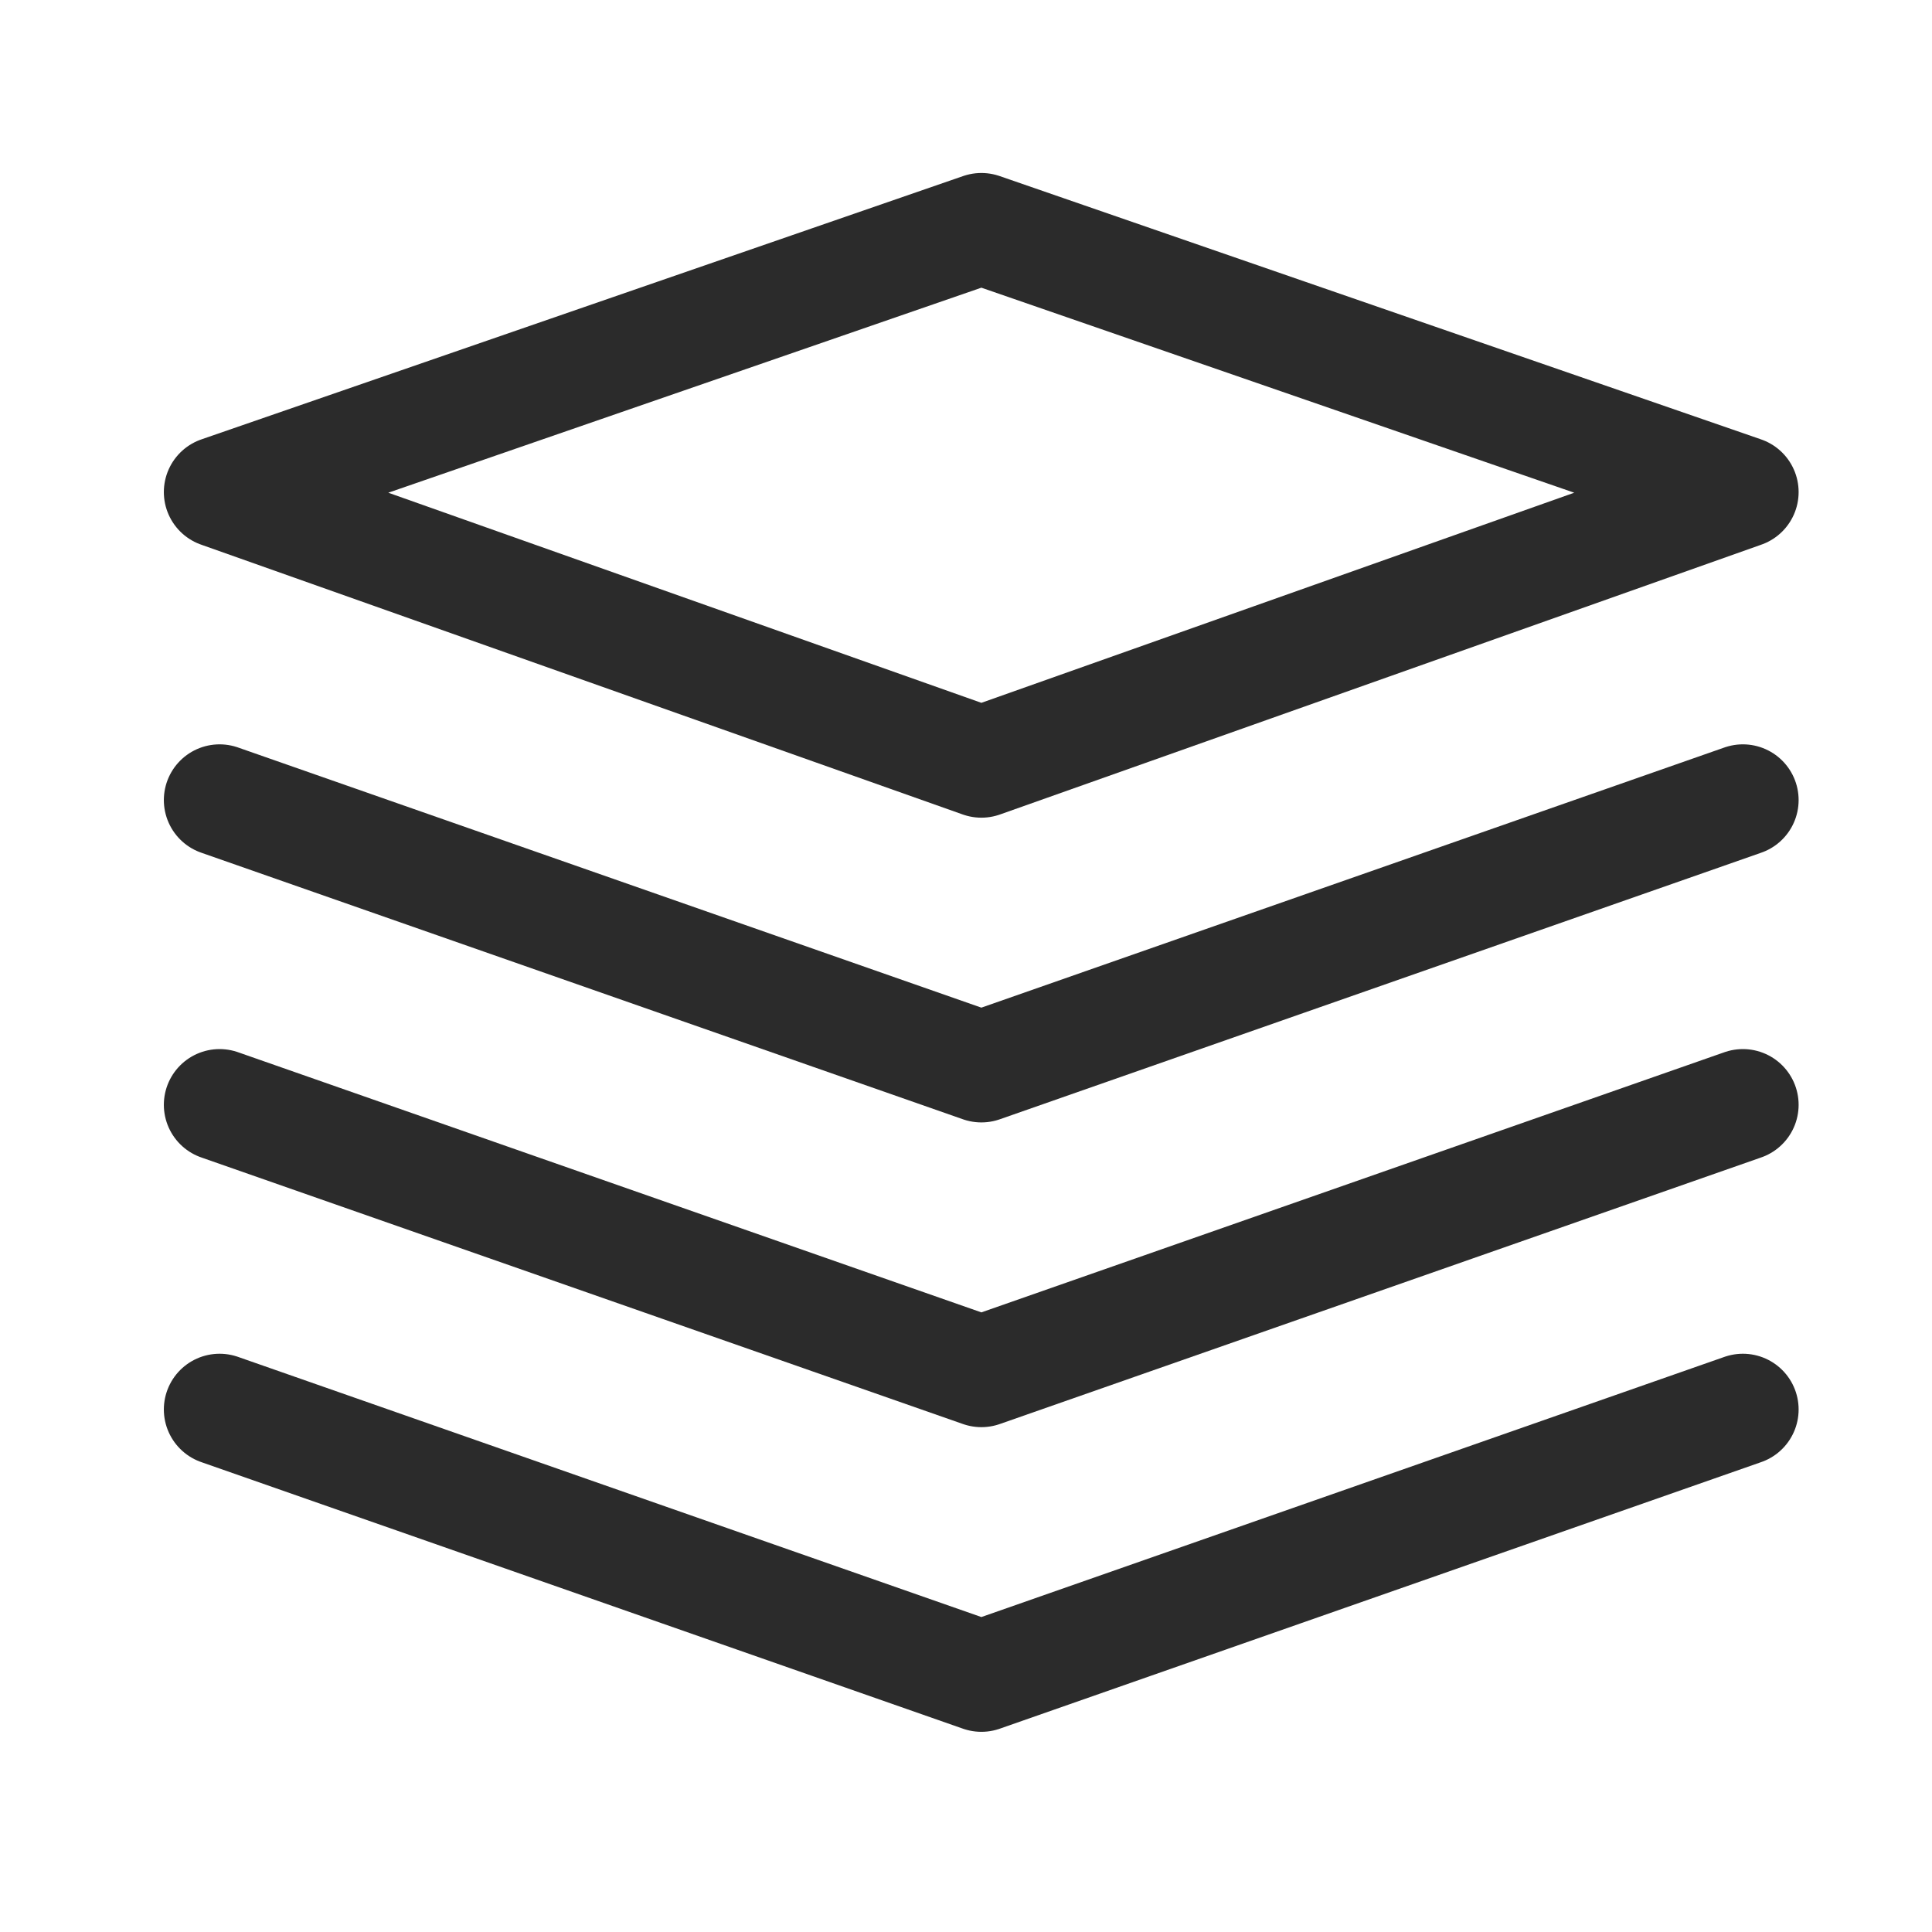
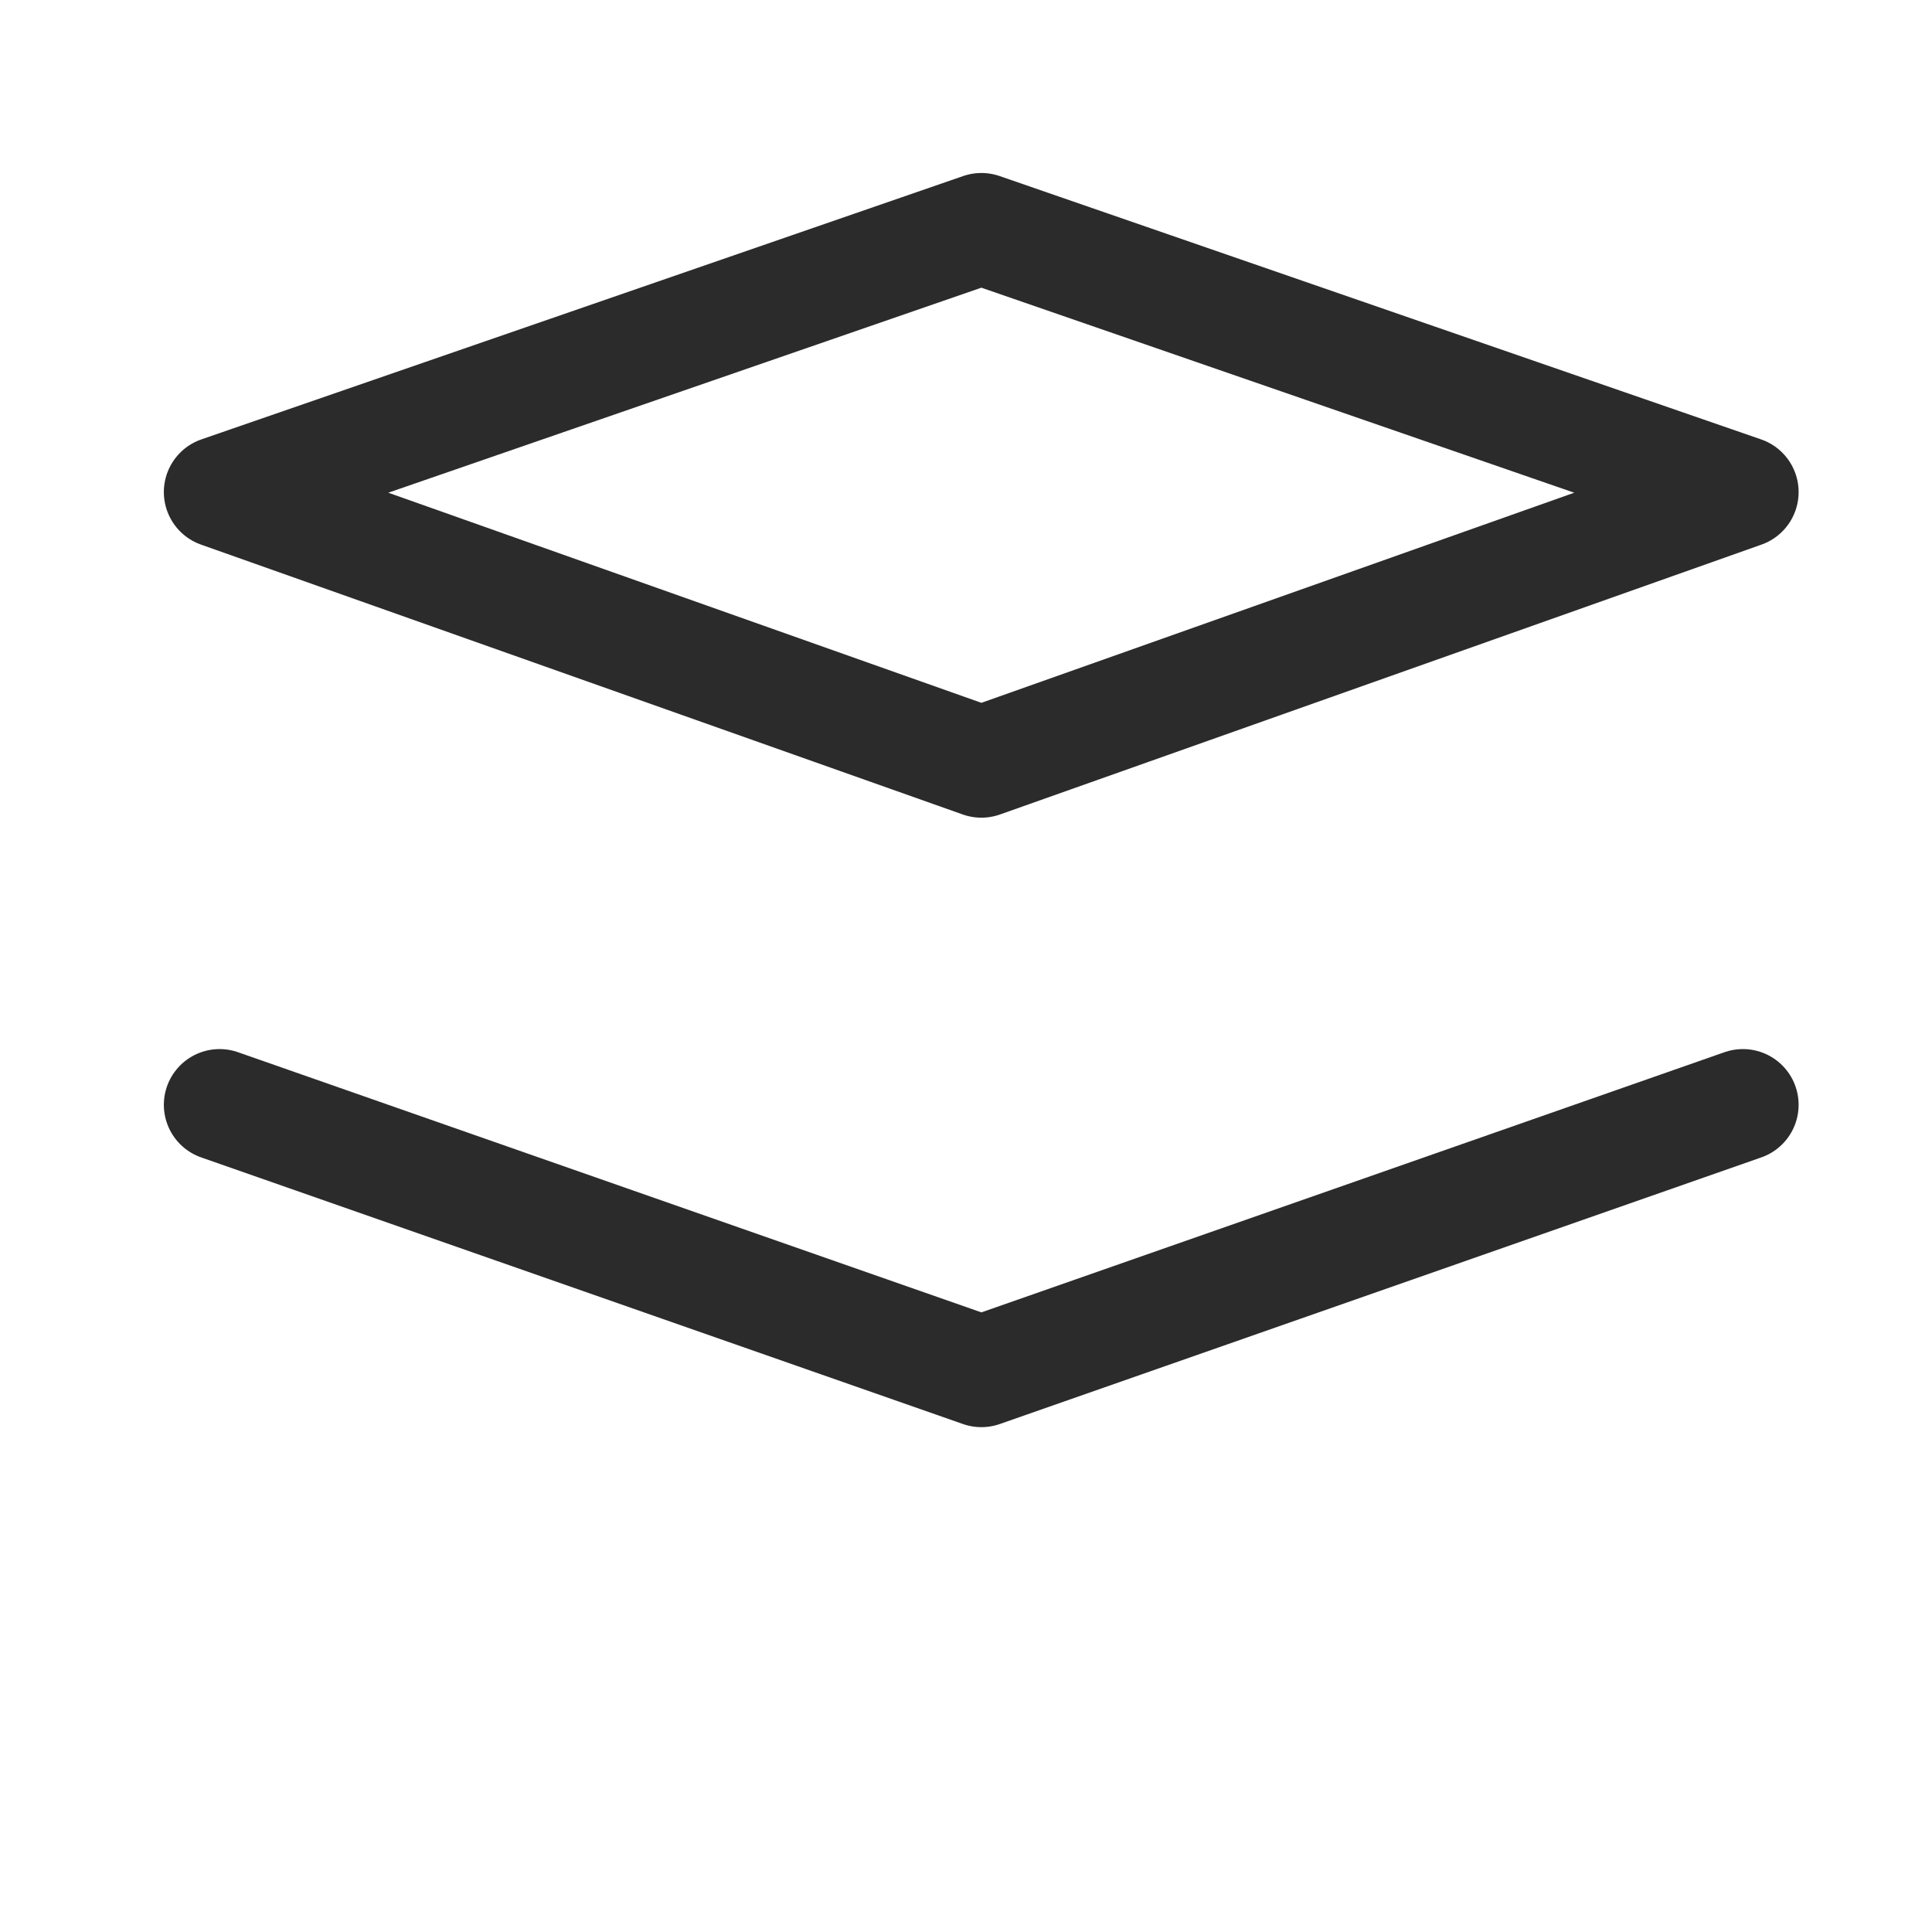
<svg xmlns="http://www.w3.org/2000/svg" width="26" height="26" viewBox="0 0 26 26">
  <defs>
    <style>.a,.b,.c{fill:none;}.a,.b{stroke:#2b2b2b;stroke-linejoin:round;stroke-width:1.5px;}.b{stroke-linecap:round;}</style>
  </defs>
  <g transform="translate(-104.999 -943.999)">
    <g transform="translate(107.954 947.077)">
      <path class="a" d="M4,8.544l10.252,3.632L24.5,8.544,14.252,5Z" transform="translate(-4 -5)" />
-       <path class="b" d="M4,20l10.252,3.588L24.5,20" transform="translate(-4 -12.311)" />
      <path class="b" d="M4,28l10.252,3.588L24.5,28" transform="translate(-4 -16.21)" />
-       <path class="b" d="M4,36l10.252,3.588L24.5,36" transform="translate(-4 -20.11)" />
    </g>
    <rect class="c" width="26" height="26" transform="translate(104.999 943.999)" />
  </g>
</svg>